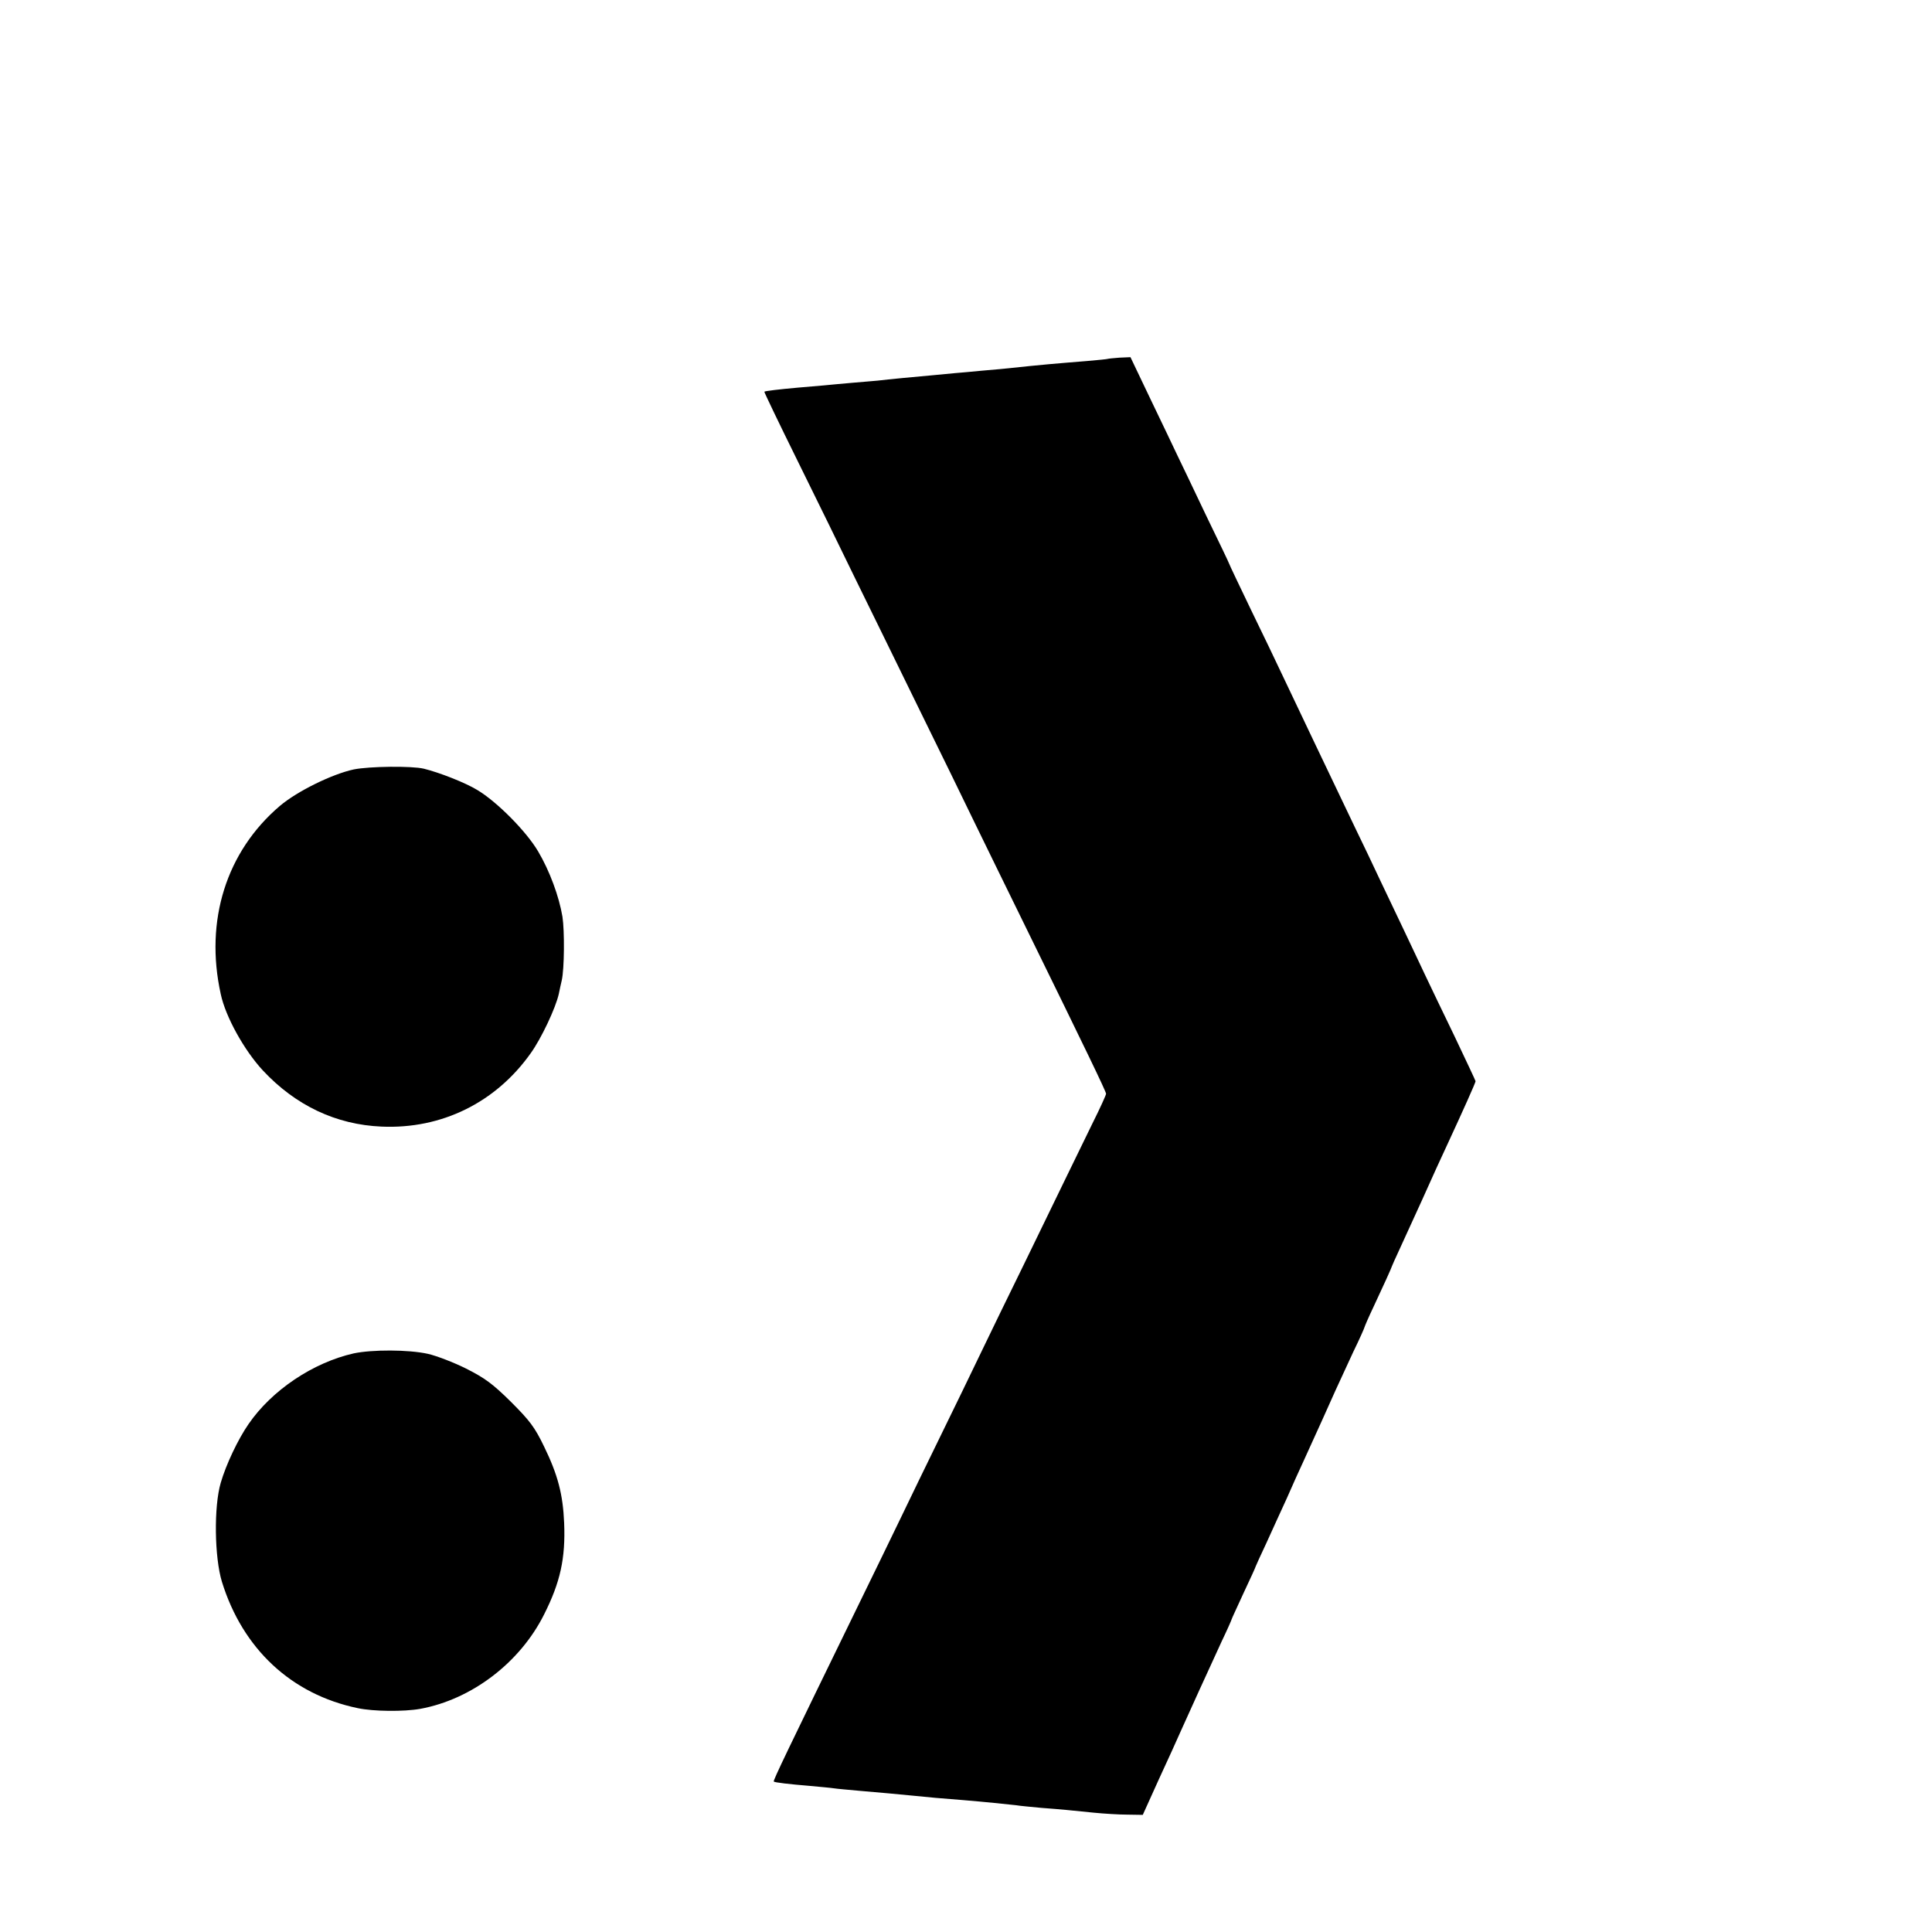
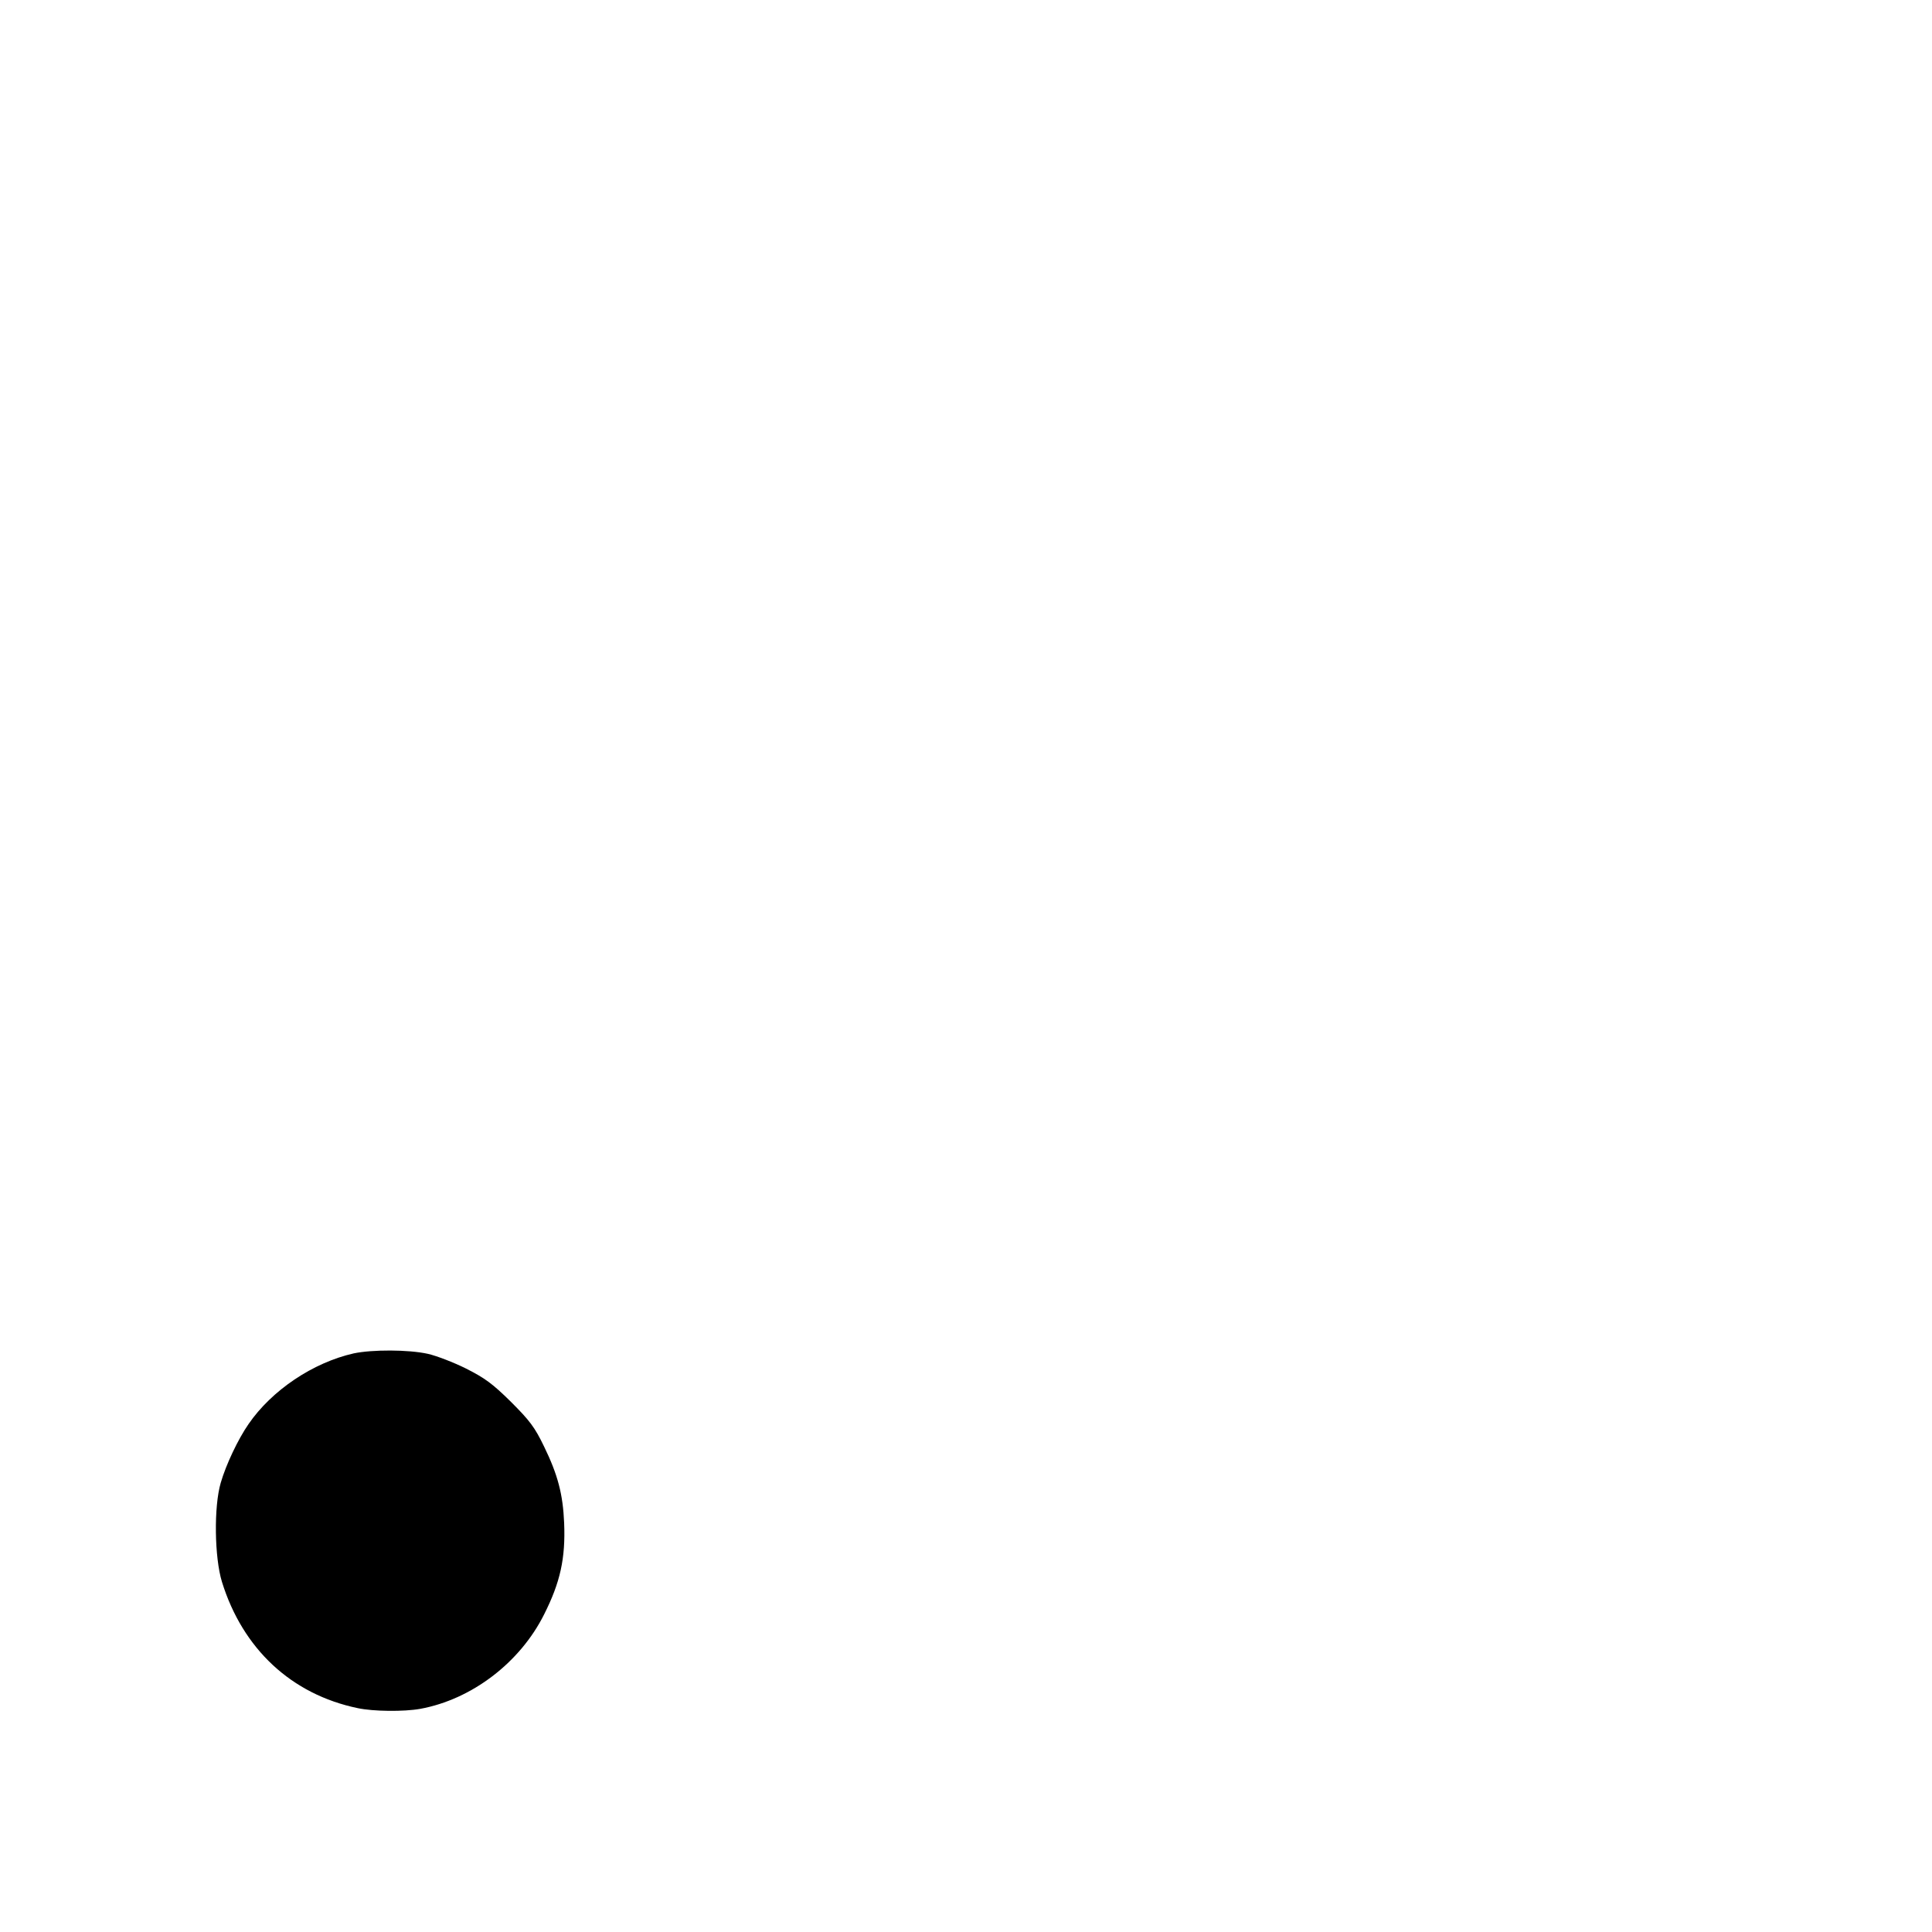
<svg xmlns="http://www.w3.org/2000/svg" version="1.0" width="16pt" height="16pt" viewBox="0 0 16 16" preserveAspectRatio="xMidYMid meet">
  <g transform="translate(0,16) scale(0.002,-0.002)" fill="#000000" stroke="none">
-     <path d="M4587 6514 c-1 -1 -40 -5 -87 -9 -124 -10 -186 -15 -325 -30 -22 -2 -71 -7 -110 -10 -38 -4 -88 -8 -110 -10 -22 -2 -65 -6 -95 -9 -68 -6 -185 -17 -225 -22 -16 -1 -64 -6 -105 -9 -41 -4 -95 -8 -120 -11 -25 -2 -72 -6 -105 -9 -79 -7 -138 -14 -140 -17 -1 -2 60 -129 136 -283 76 -154 184 -374 240 -490 57 -115 174 -356 262 -535 88 -179 192 -392 232 -475 40 -82 141 -289 225 -460 233 -475 320 -655 320 -664 0 -5 -25 -60 -56 -122 -31 -63 -82 -168 -114 -234 -32 -66 -108 -223 -170 -350 -62 -126 -143 -293 -180 -370 -37 -77 -111 -230 -165 -340 -54 -110 -128 -263 -165 -340 -37 -77 -116 -239 -175 -360 -293 -601 -355 -729 -351 -732 4 -4 64 -11 149 -18 43 -4 88 -8 100 -10 12 -2 58 -6 102 -10 105 -9 159 -14 220 -20 57 -6 134 -13 215 -19 85 -7 182 -17 217 -21 17 -3 64 -7 105 -11 40 -3 89 -7 108 -9 19 -2 69 -7 110 -11 41 -4 104 -8 138 -8 l64 -1 66 146 c37 80 78 170 91 200 58 129 86 190 170 373 23 48 41 89 41 91 0 2 23 51 50 110 28 59 50 108 50 110 0 1 20 45 44 96 24 52 61 135 84 184 22 50 54 122 72 160 18 39 51 113 75 165 45 101 57 128 129 283 26 53 46 99 46 101 0 2 17 42 39 88 39 83 73 158 76 168 1 3 13 30 27 60 14 30 57 125 96 210 38 85 86 191 107 235 63 136 115 252 115 258 0 2 -40 87 -88 188 -49 101 -104 216 -122 254 -18 39 -57 120 -86 182 -29 61 -74 155 -100 210 -25 54 -72 152 -104 218 -98 205 -257 538 -305 640 -18 39 -74 155 -124 258 -50 104 -91 190 -91 192 0 2 -43 92 -96 201 -52 110 -106 222 -119 249 -13 28 -62 130 -109 228 l-85 178 -46 -2 c-25 -2 -46 -4 -48 -5z" />
-     <path d="M1465 4814 c-89 -19 -234 -90 -306 -151 -222 -189 -312 -475 -245 -779 20 -95 98 -234 174 -316 136 -146 304 -225 492 -233 248 -11 472 99 617 303 44 61 104 188 117 247 3 17 9 41 12 55 11 48 12 205 3 264 -14 84 -53 190 -101 271 -49 83 -171 206 -252 254 -49 30 -156 72 -221 88 -50 12 -225 10 -290 -3z" />
    <path d="M1465 2396 c-169 -38 -340 -153 -436 -293 -43 -62 -93 -167 -115 -243 -29 -99 -26 -309 5 -410 86 -278 288 -466 562 -523 65 -14 192 -15 259 -3 213 39 413 191 513 391 67 133 89 232 83 379 -5 118 -26 199 -83 316 -39 81 -60 108 -137 185 -76 75 -107 98 -186 138 -52 26 -123 53 -158 61 -81 18 -231 18 -307 2z" />
  </g>
</svg>